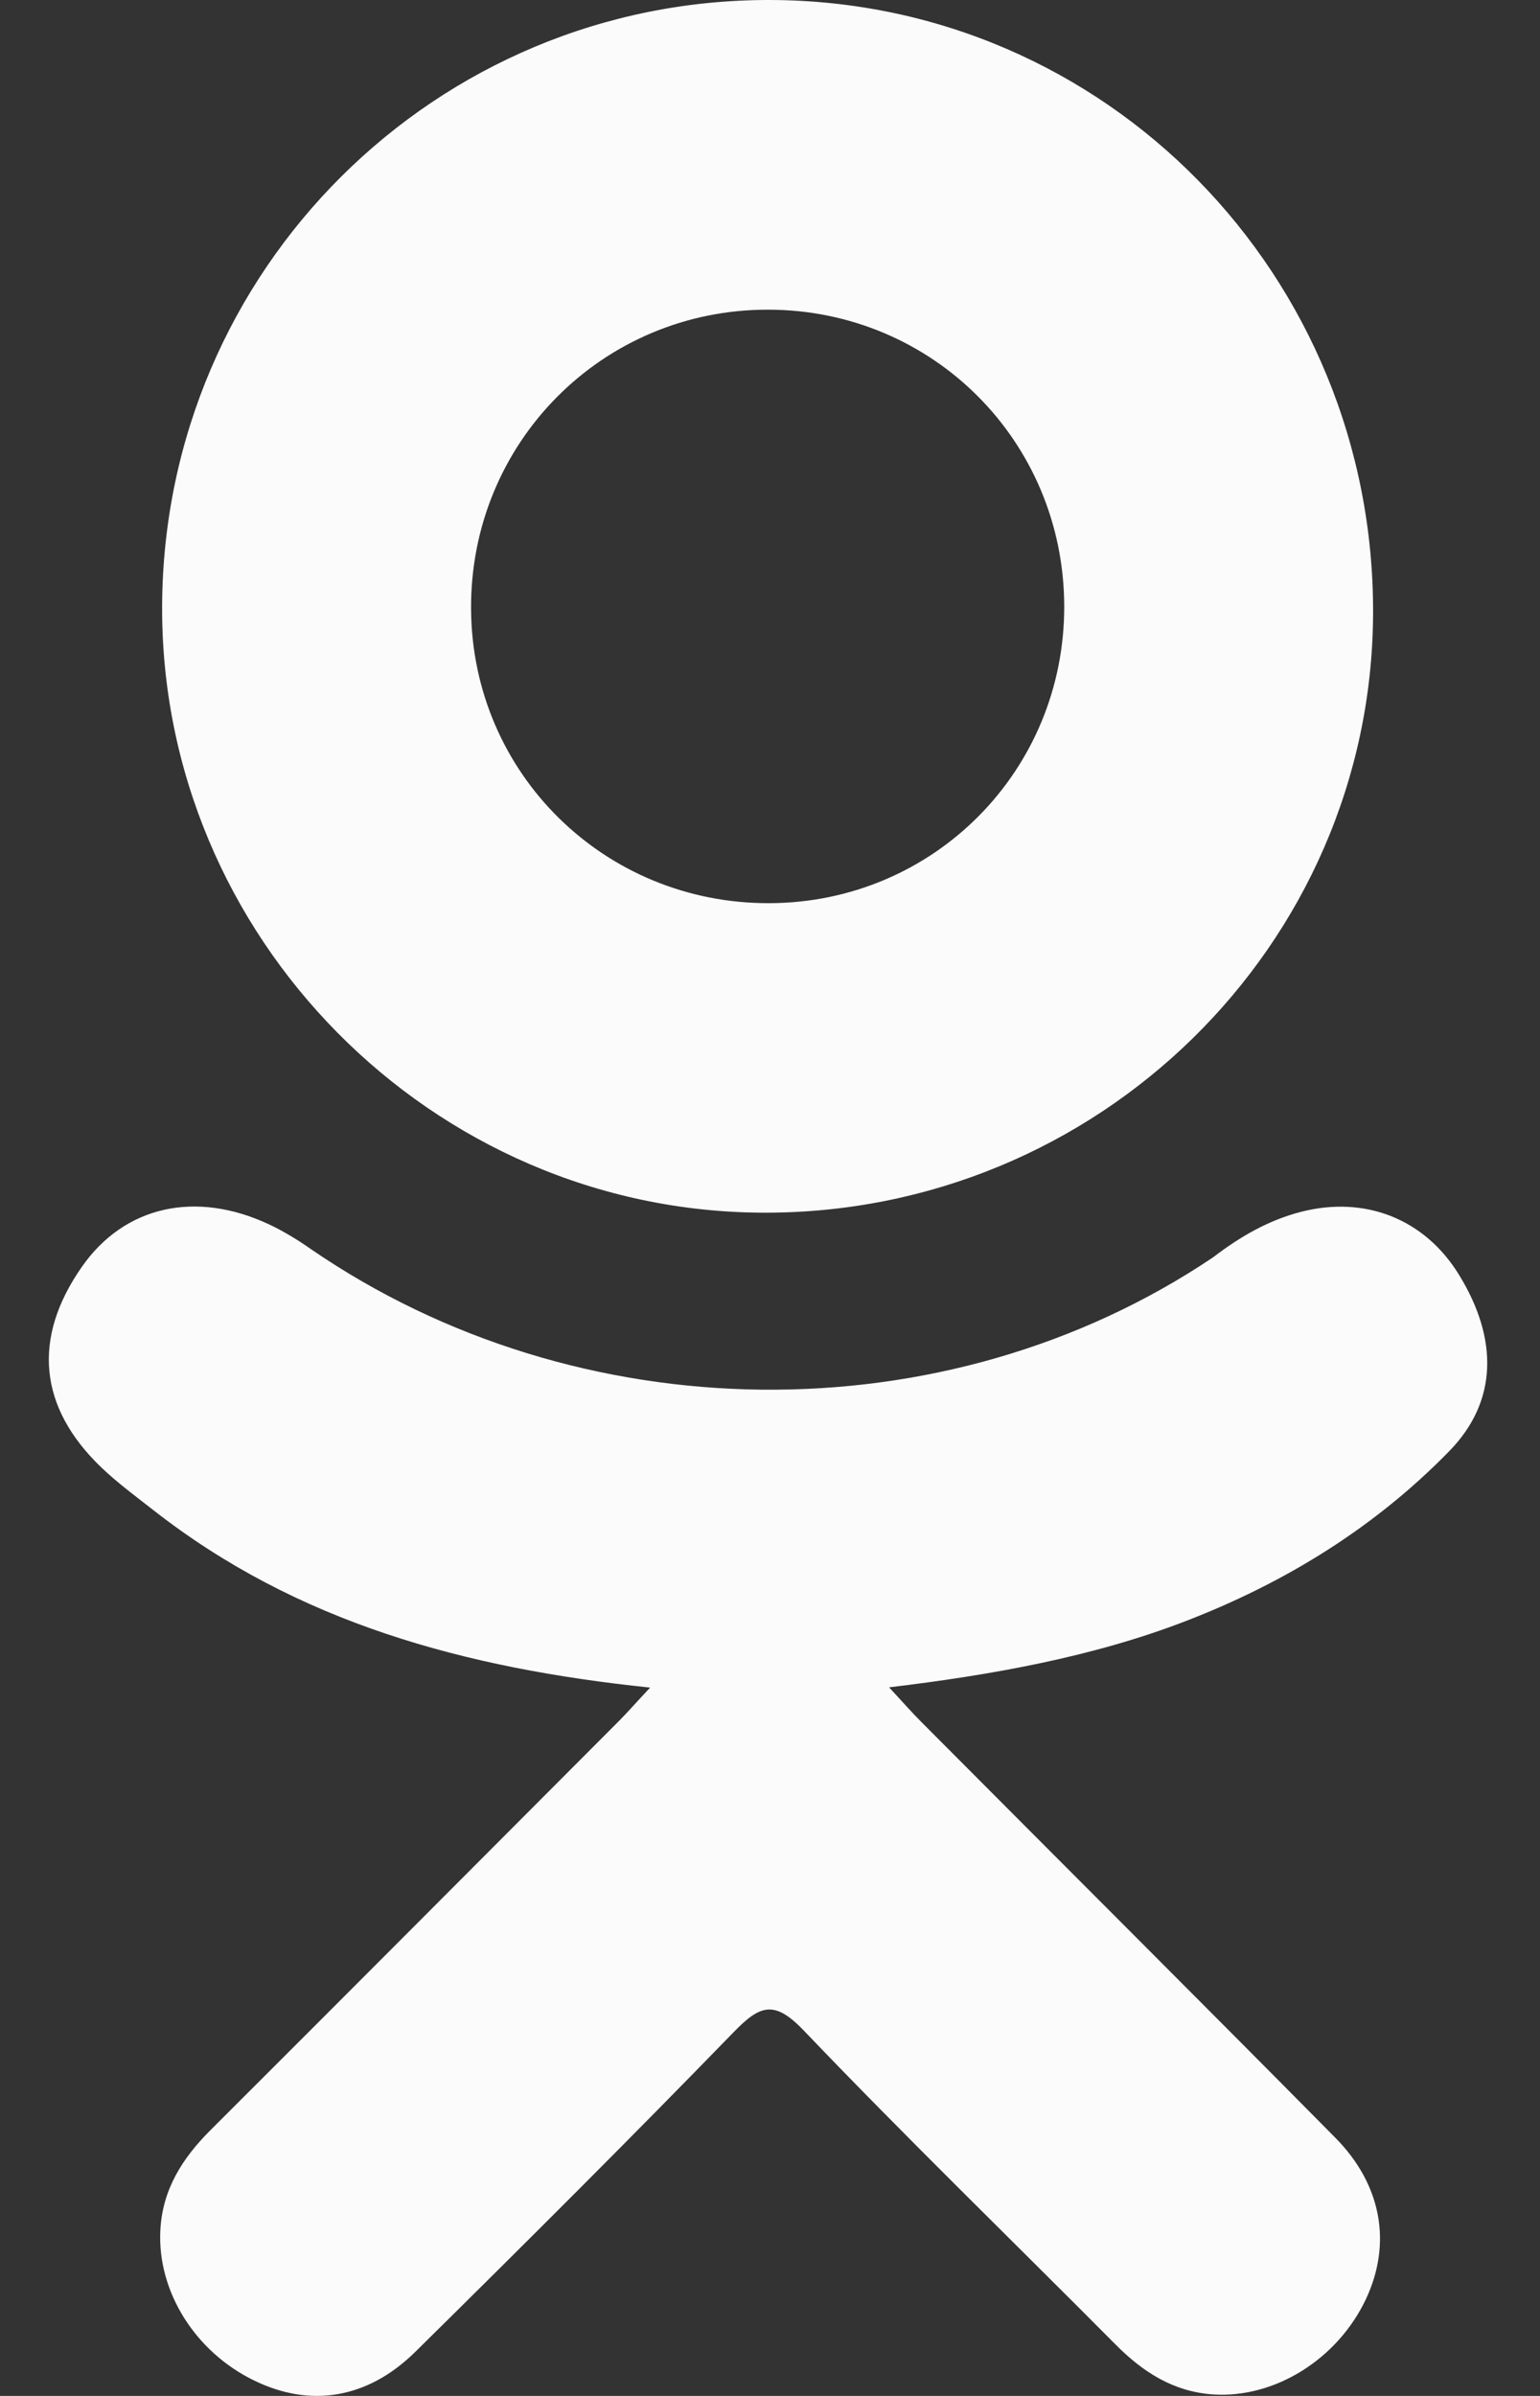
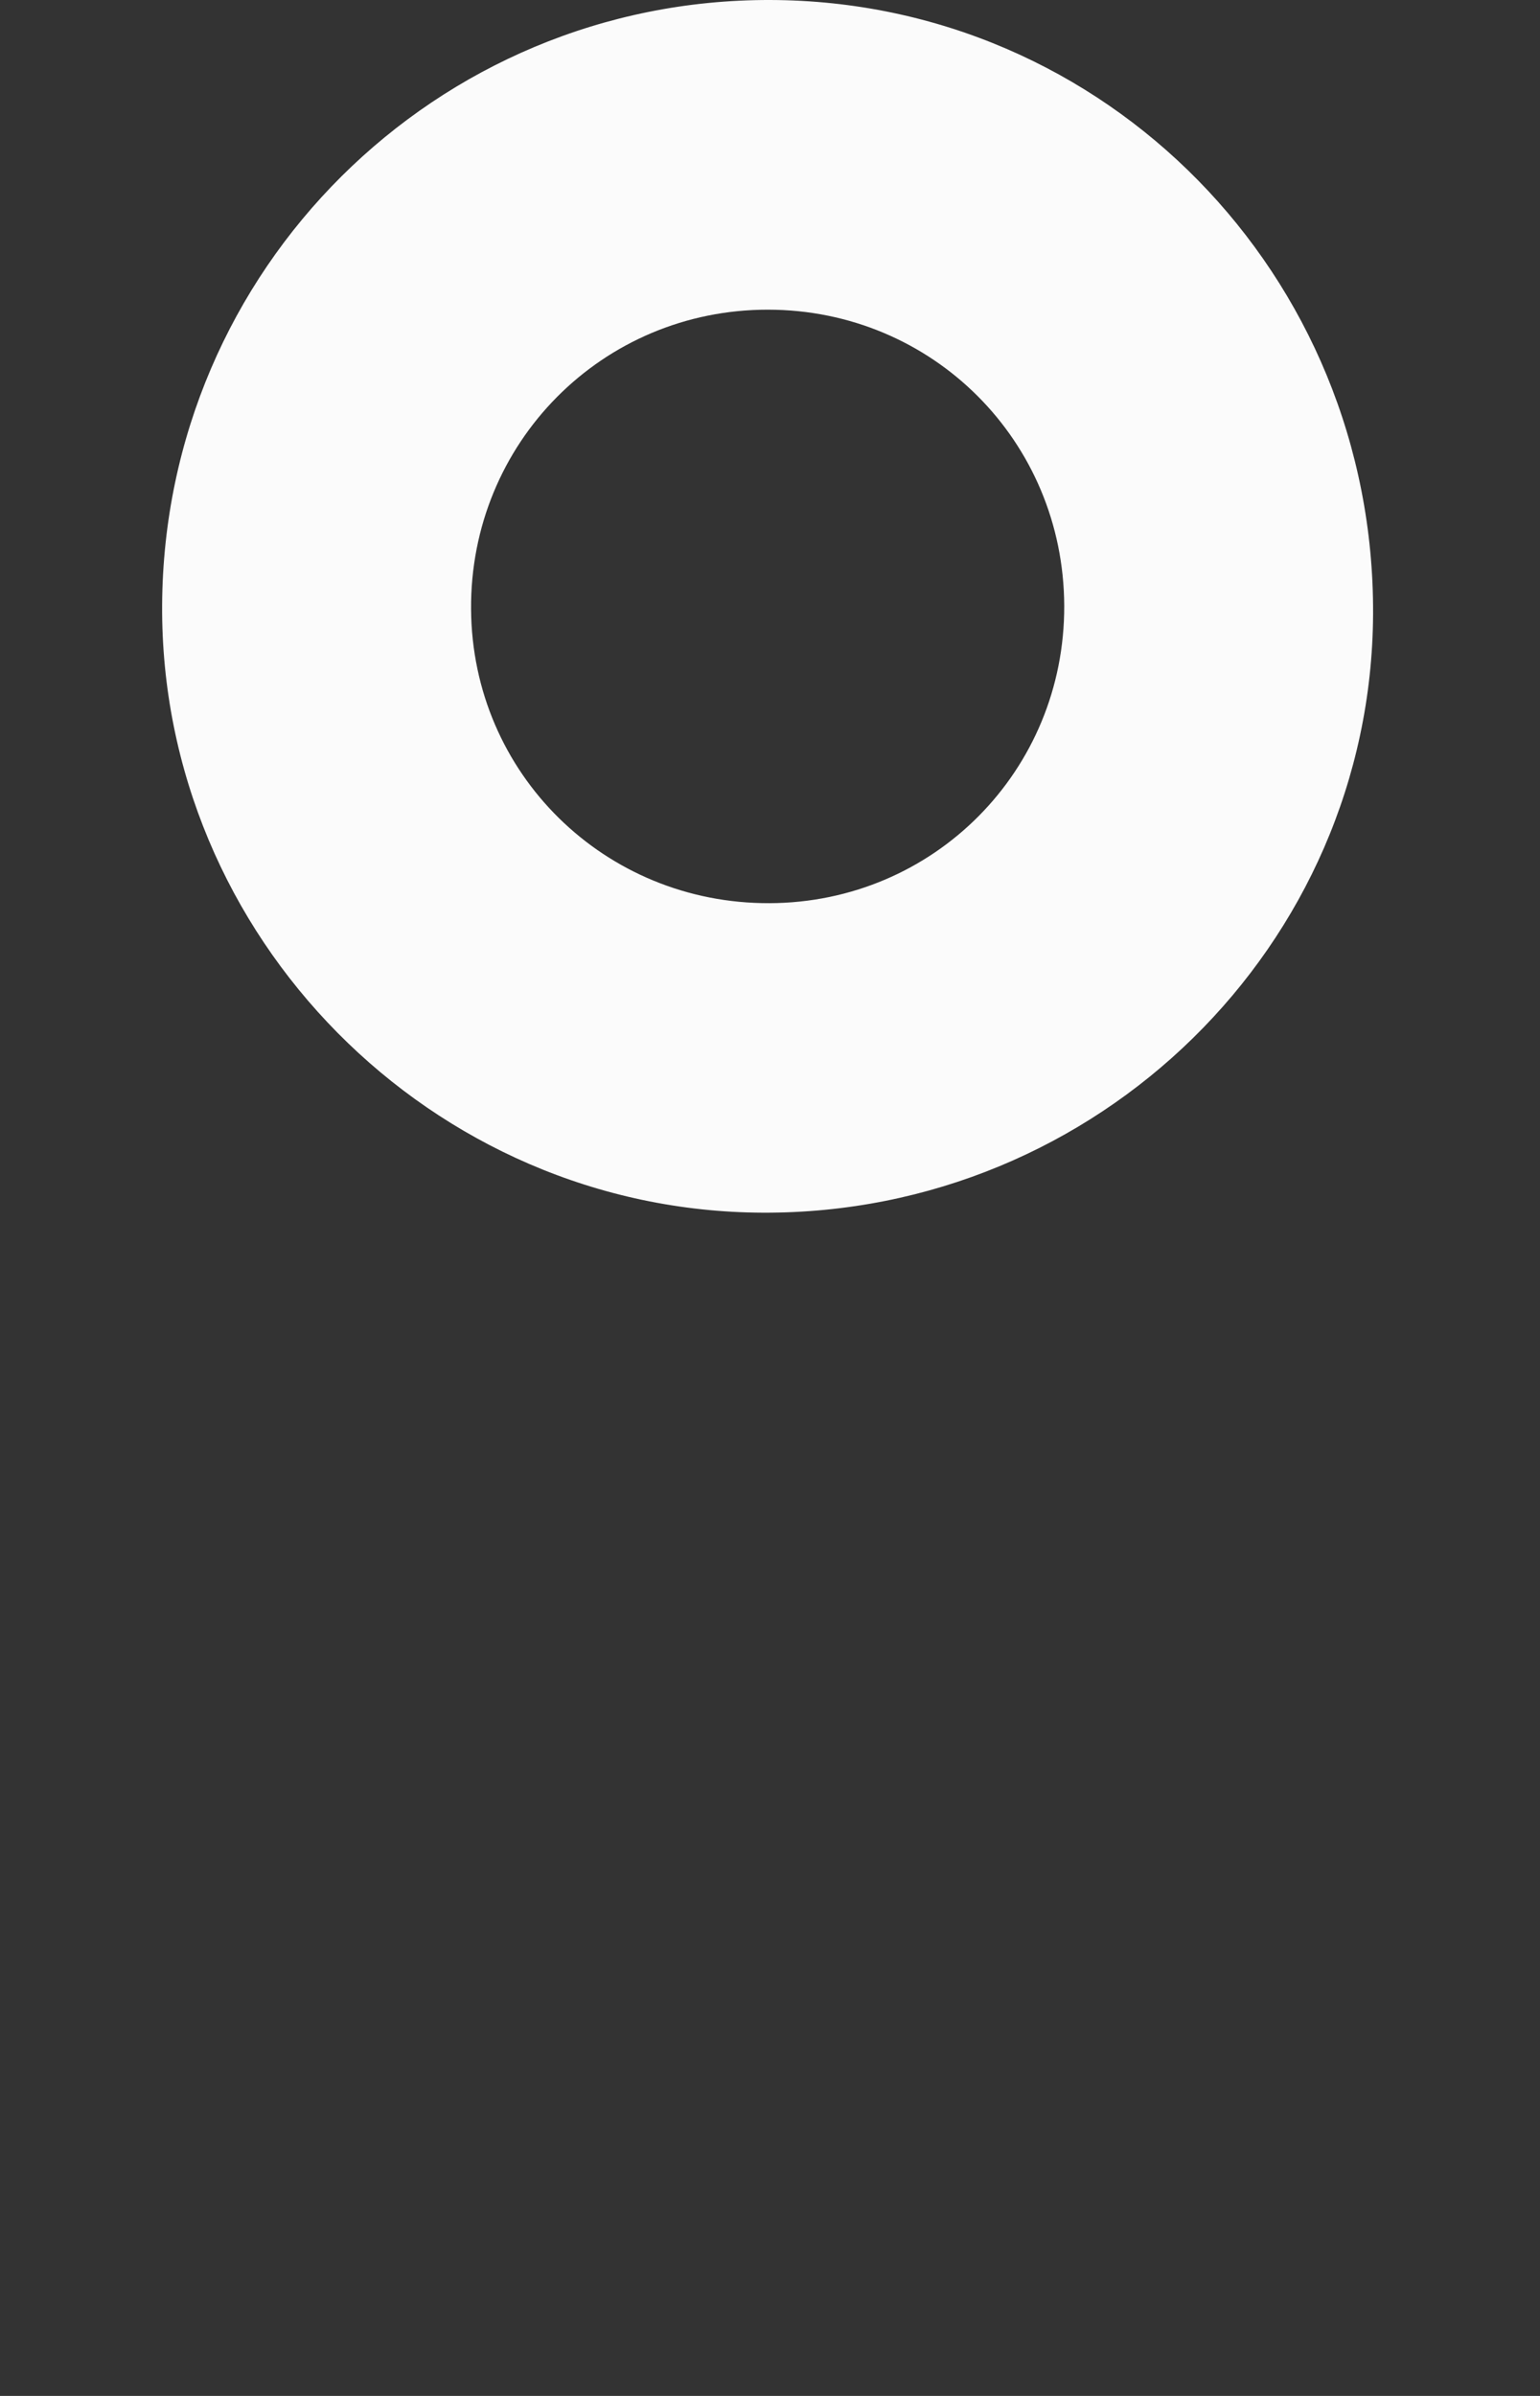
<svg xmlns="http://www.w3.org/2000/svg" width="18" height="28" viewBox="0 0 18 28" fill="none">
  <rect x="0" y="0" width="18" height="28" fill="#333333" stroke="none" />
  <g id="Group">
    <g id="Group_2">
-       <path id="Vector" d="M7.599 19.722C5.428 19.496 3.471 18.961 1.795 17.65C1.587 17.487 1.373 17.33 1.183 17.148C0.45 16.444 0.376 15.637 0.956 14.806C1.452 14.094 2.286 13.904 3.152 14.312C3.32 14.392 3.48 14.49 3.633 14.597C6.755 16.742 11.045 16.802 14.18 14.693C14.491 14.455 14.822 14.261 15.207 14.162C15.955 13.97 16.653 14.244 17.054 14.899C17.513 15.646 17.507 16.376 16.942 16.956C16.075 17.846 15.033 18.49 13.874 18.939C12.779 19.364 11.579 19.577 10.392 19.719C10.571 19.914 10.656 20.01 10.768 20.123C12.38 21.743 13.999 23.356 15.606 24.981C16.154 25.534 16.268 26.221 15.967 26.865C15.637 27.569 14.899 28.032 14.176 27.982C13.717 27.951 13.36 27.722 13.042 27.402C11.826 26.178 10.586 24.976 9.394 23.729C9.047 23.366 8.88 23.435 8.574 23.75C7.35 25.01 6.106 26.25 4.855 27.484C4.293 28.038 3.624 28.138 2.973 27.821C2.28 27.486 1.839 26.779 1.874 26.068C1.897 25.587 2.133 25.22 2.463 24.891C4.059 23.298 5.65 21.701 7.242 20.105C7.347 19.998 7.445 19.886 7.599 19.722Z" fill="#FBFBFB" />
      <path id="Vector_2" d="M8.92 14.172C5.047 14.159 1.872 10.949 1.895 7.071C1.917 3.149 5.094 -0.011 9.005 2.78574e-05C12.923 0.011 16.068 3.216 16.049 7.178C16.029 11.049 12.831 14.186 8.92 14.172ZM12.439 7.08C12.432 5.154 10.899 3.621 8.977 3.619C7.039 3.617 5.491 5.178 5.506 7.122C5.52 9.04 7.067 10.562 8.994 10.555C10.916 10.548 12.445 9.005 12.439 7.08Z" fill="#FBFBFB" />
    </g>
  </g>
</svg>